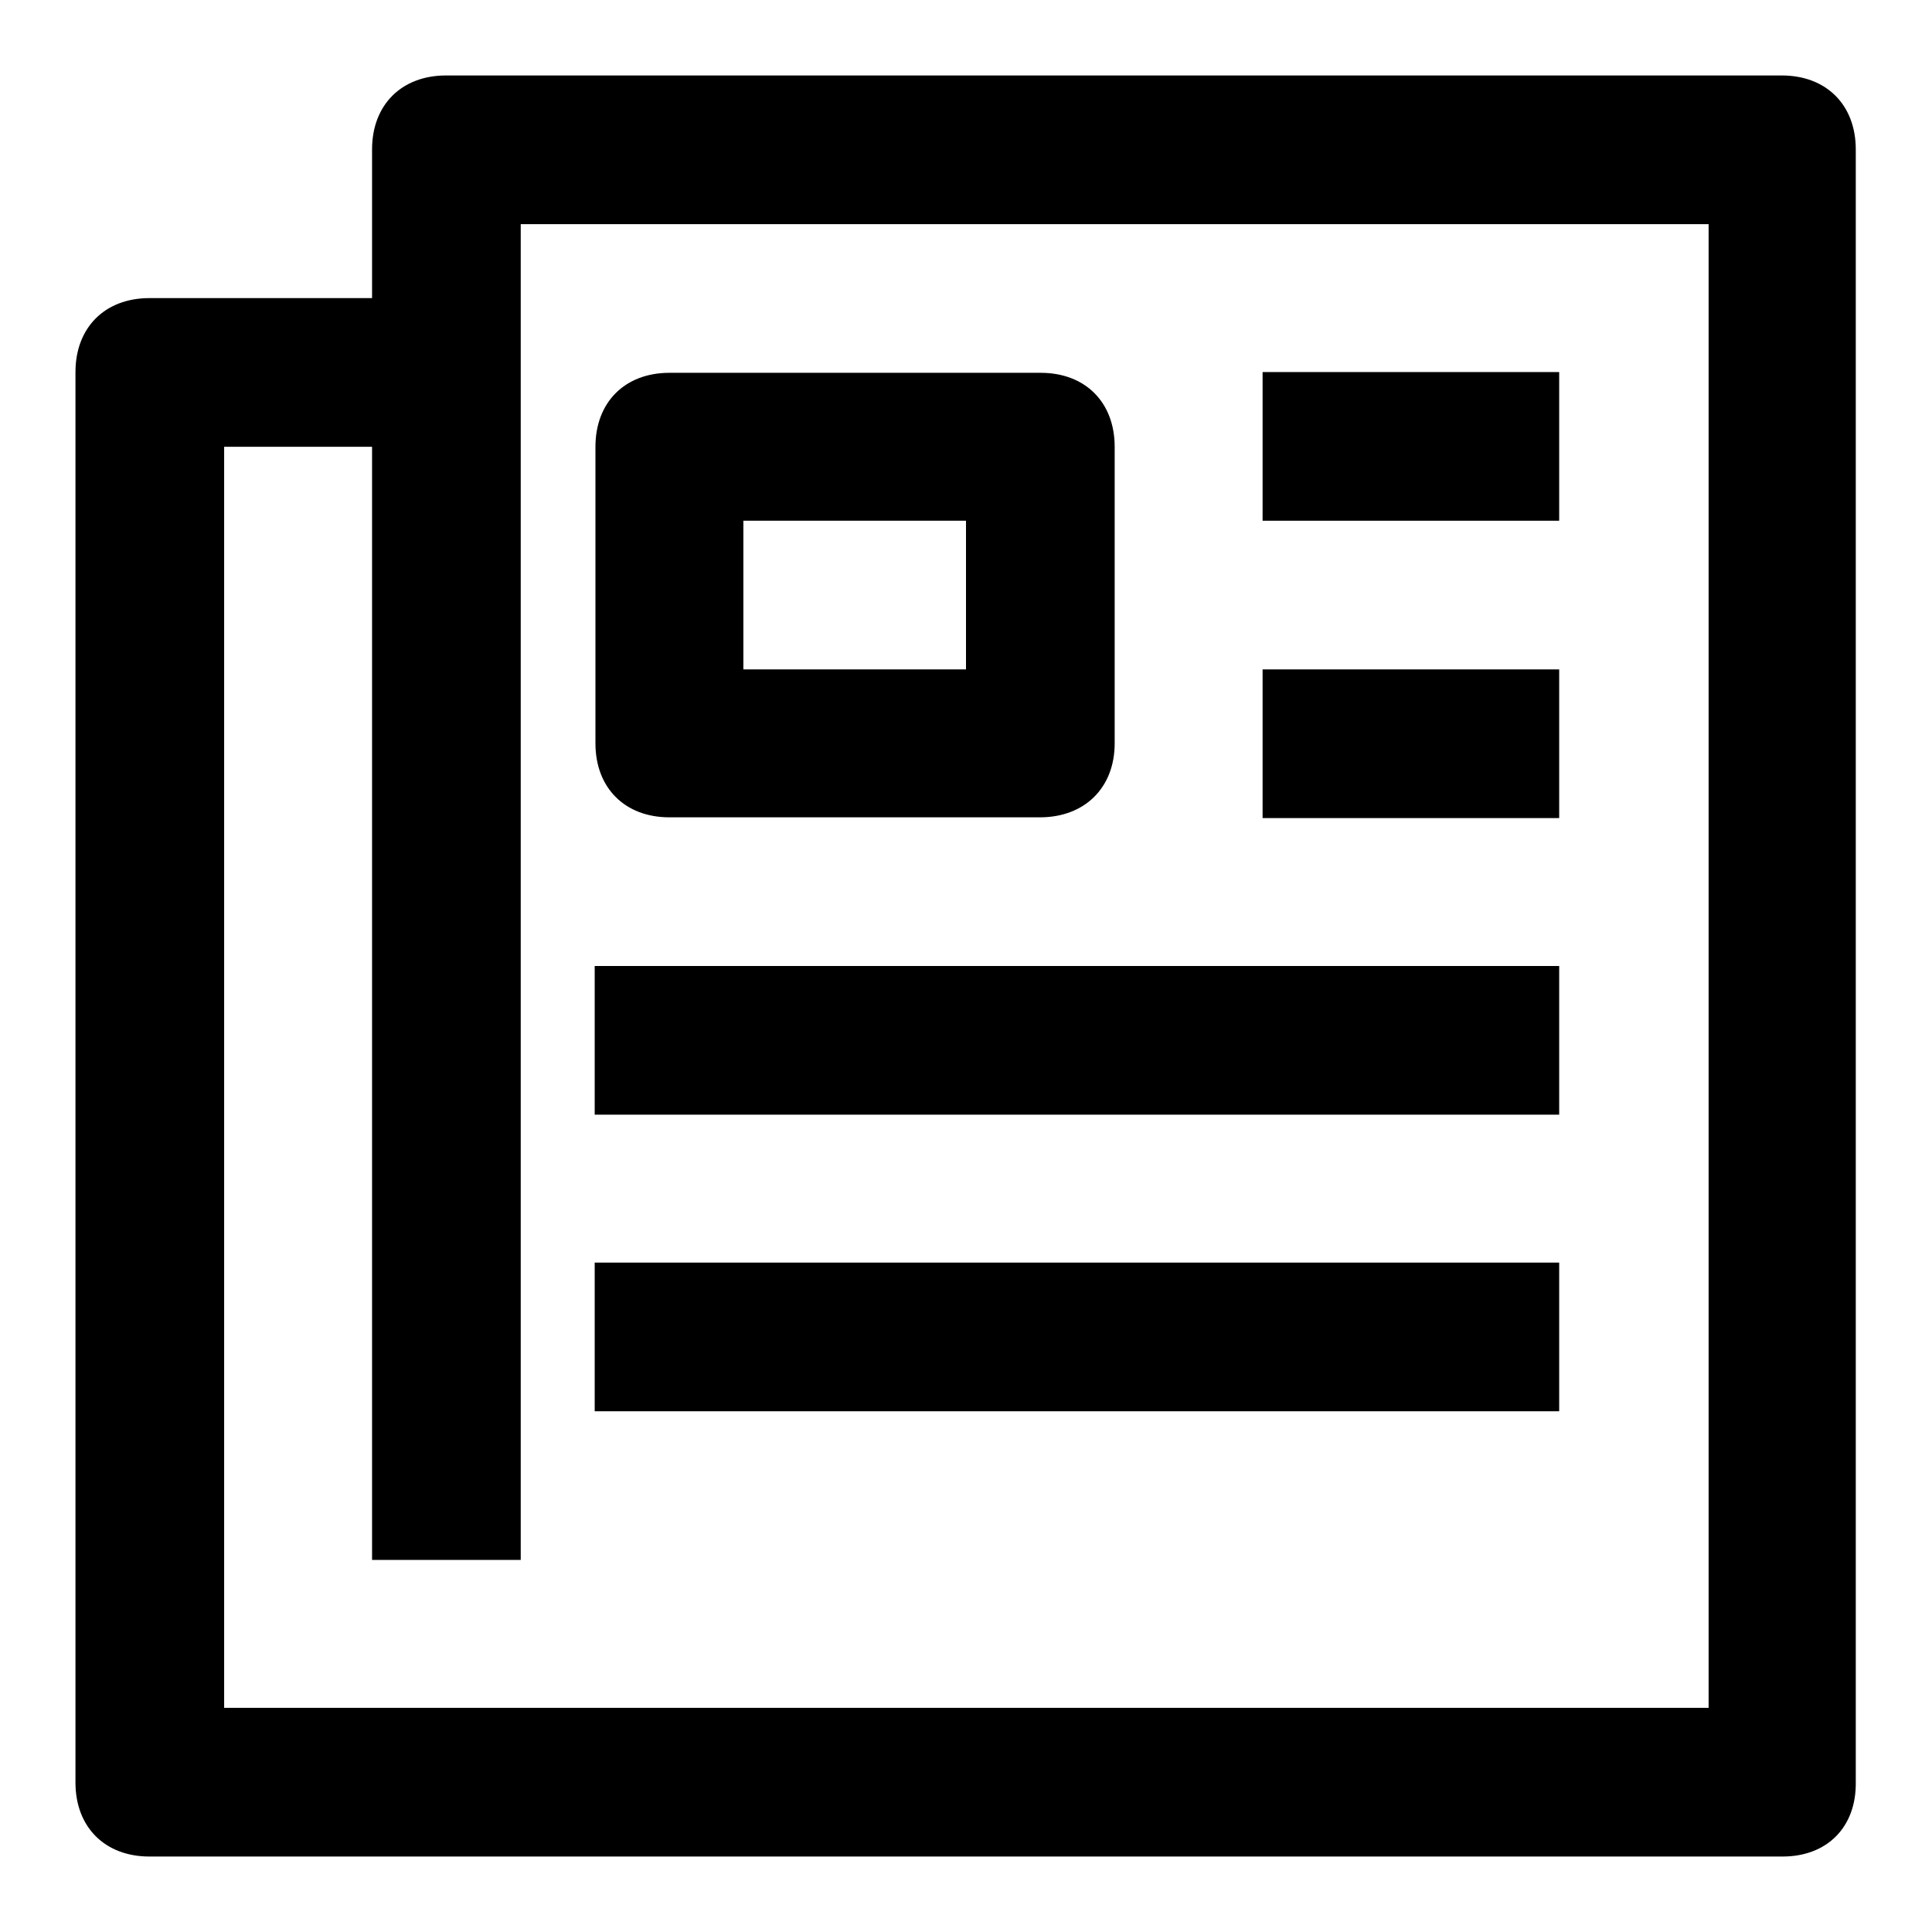
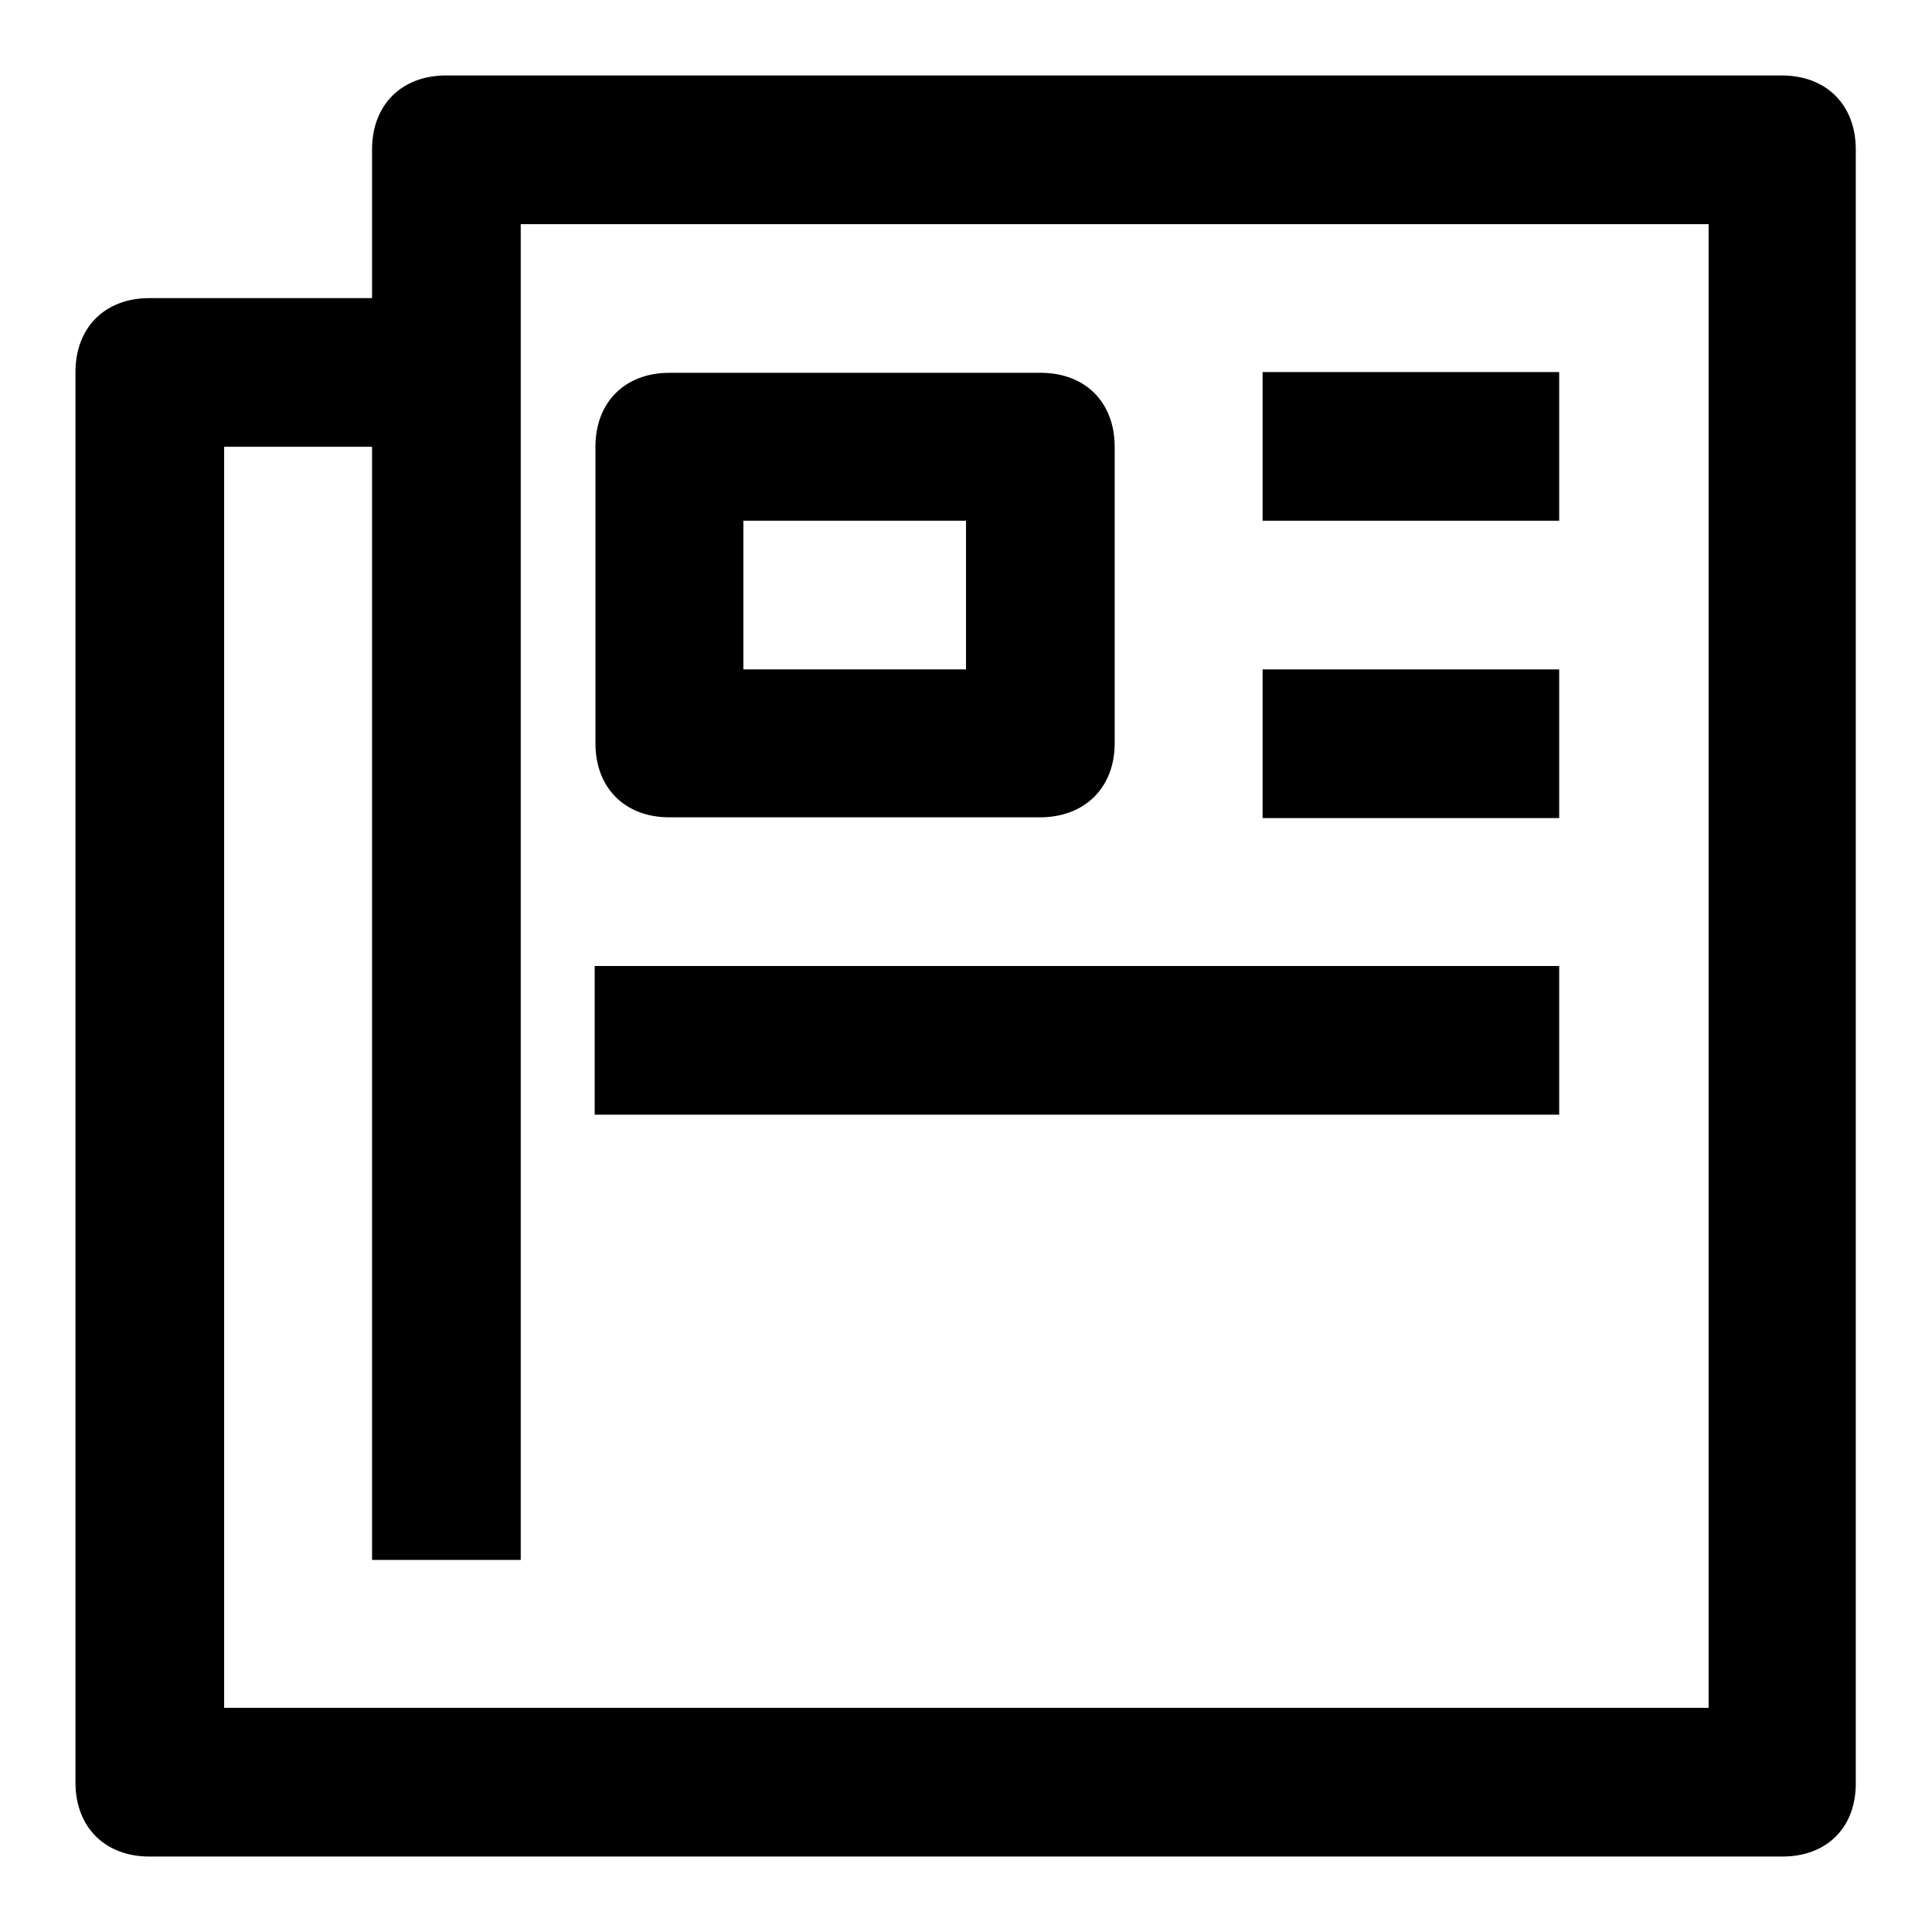
<svg xmlns="http://www.w3.org/2000/svg" version="1.1" x="0px" y="0px" viewBox="0 0 256 256" enable-background="new 0 0 256 256" xml:space="preserve">
  <g>
    <g>
      <path fill="#000000" d="M236.2,246H19.8c-5.9,0-9.8-3.9-9.8-9.8V49.3c0-5.9,3.9-9.8,9.8-9.8h29.5V19.8c0-5.9,3.9-9.8,9.8-9.8h177c5.9,0,9.8,3.9,9.8,9.8v216.3C246,242.1,242.1,246,236.2,246z M29.7,226.3h196.7V29.7H69v177H49.3V59.2H29.7V226.3z" />
      <path fill="#000000" d="M137.8,108.3H88.7c-5.9,0-9.8-3.9-9.8-9.8V59.2c0-5.9,3.9-9.8,9.8-9.8h49.2c5.9,0,9.8,3.9,9.8,9.8v39.3C147.7,104.4,143.7,108.3,137.8,108.3z M98.5,88.7H128V69H98.5V88.7z" />
      <path fill="#000000" d="M167.3,49.3h39.3V69h-39.3V49.3L167.3,49.3z" />
      <path fill="#000000" d="M167.3,88.7h39.3v19.7h-39.3V88.7z" />
      <path fill="#000000" d="M78.8,128h127.8v19.7H78.8V128L78.8,128z" />
-       <path fill="#000000" d="M78.8,167.3h127.8V187H78.8V167.3L78.8,167.3z" />
    </g>
  </g>
</svg>